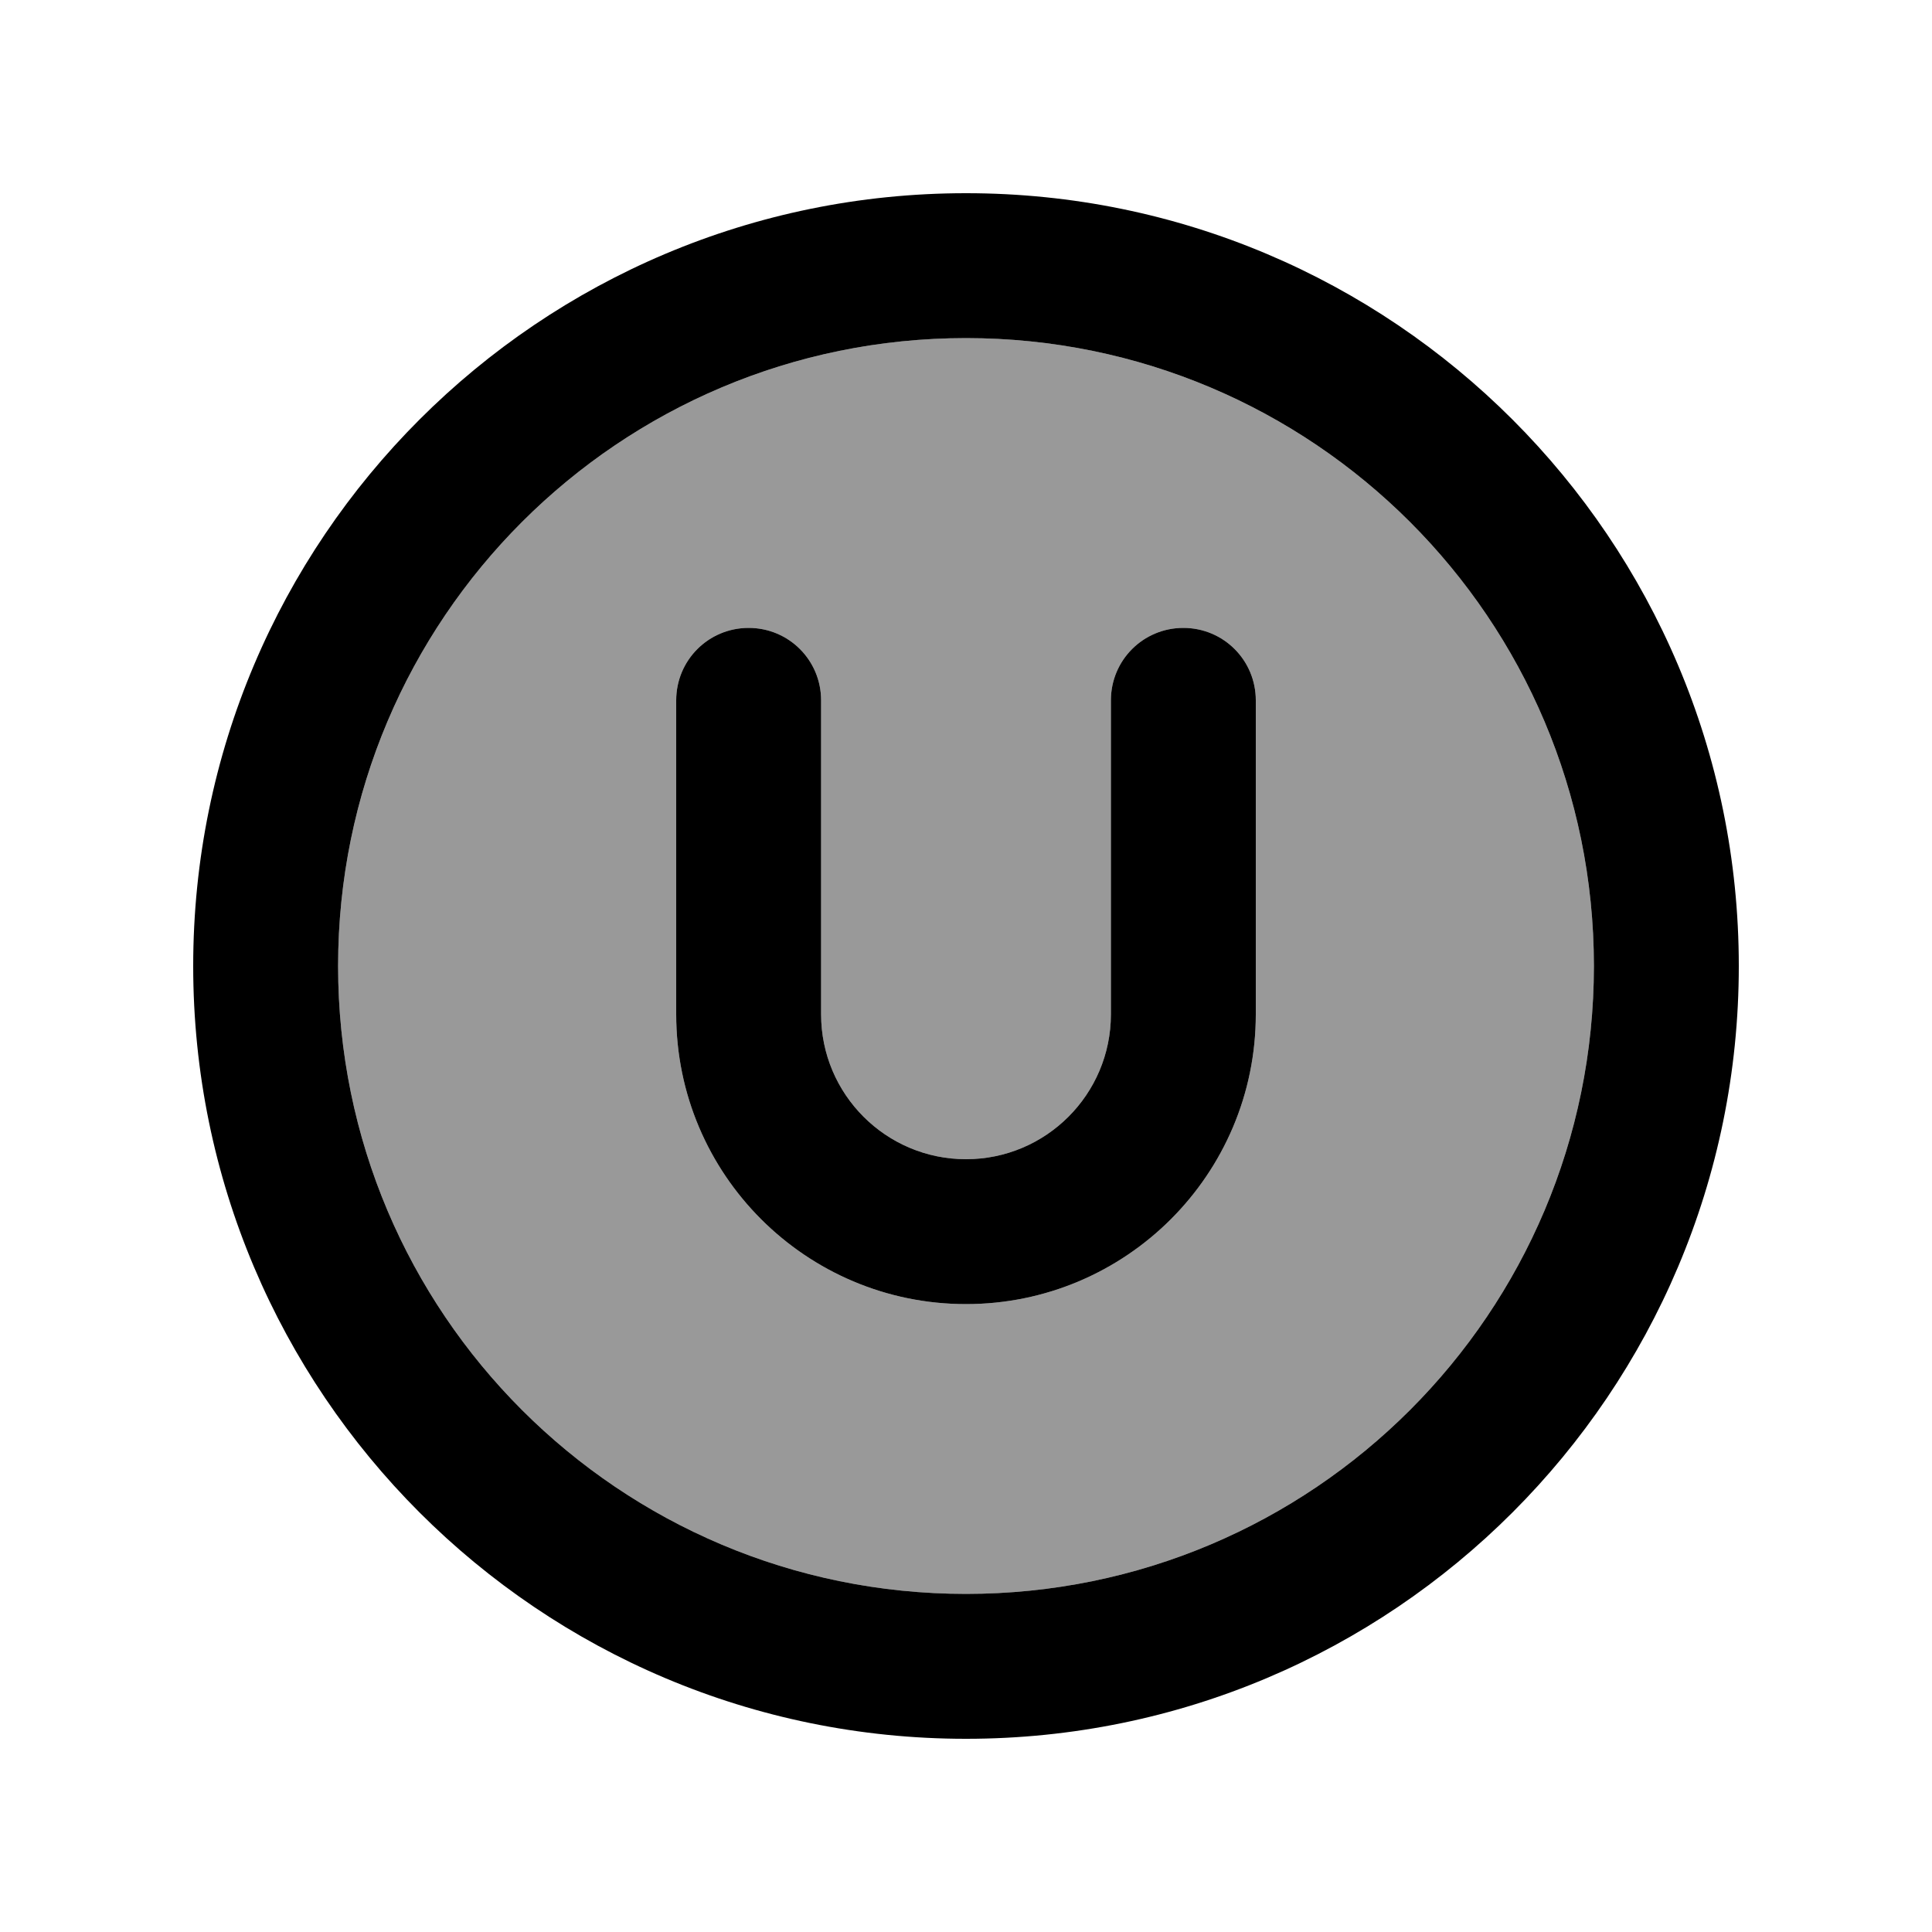
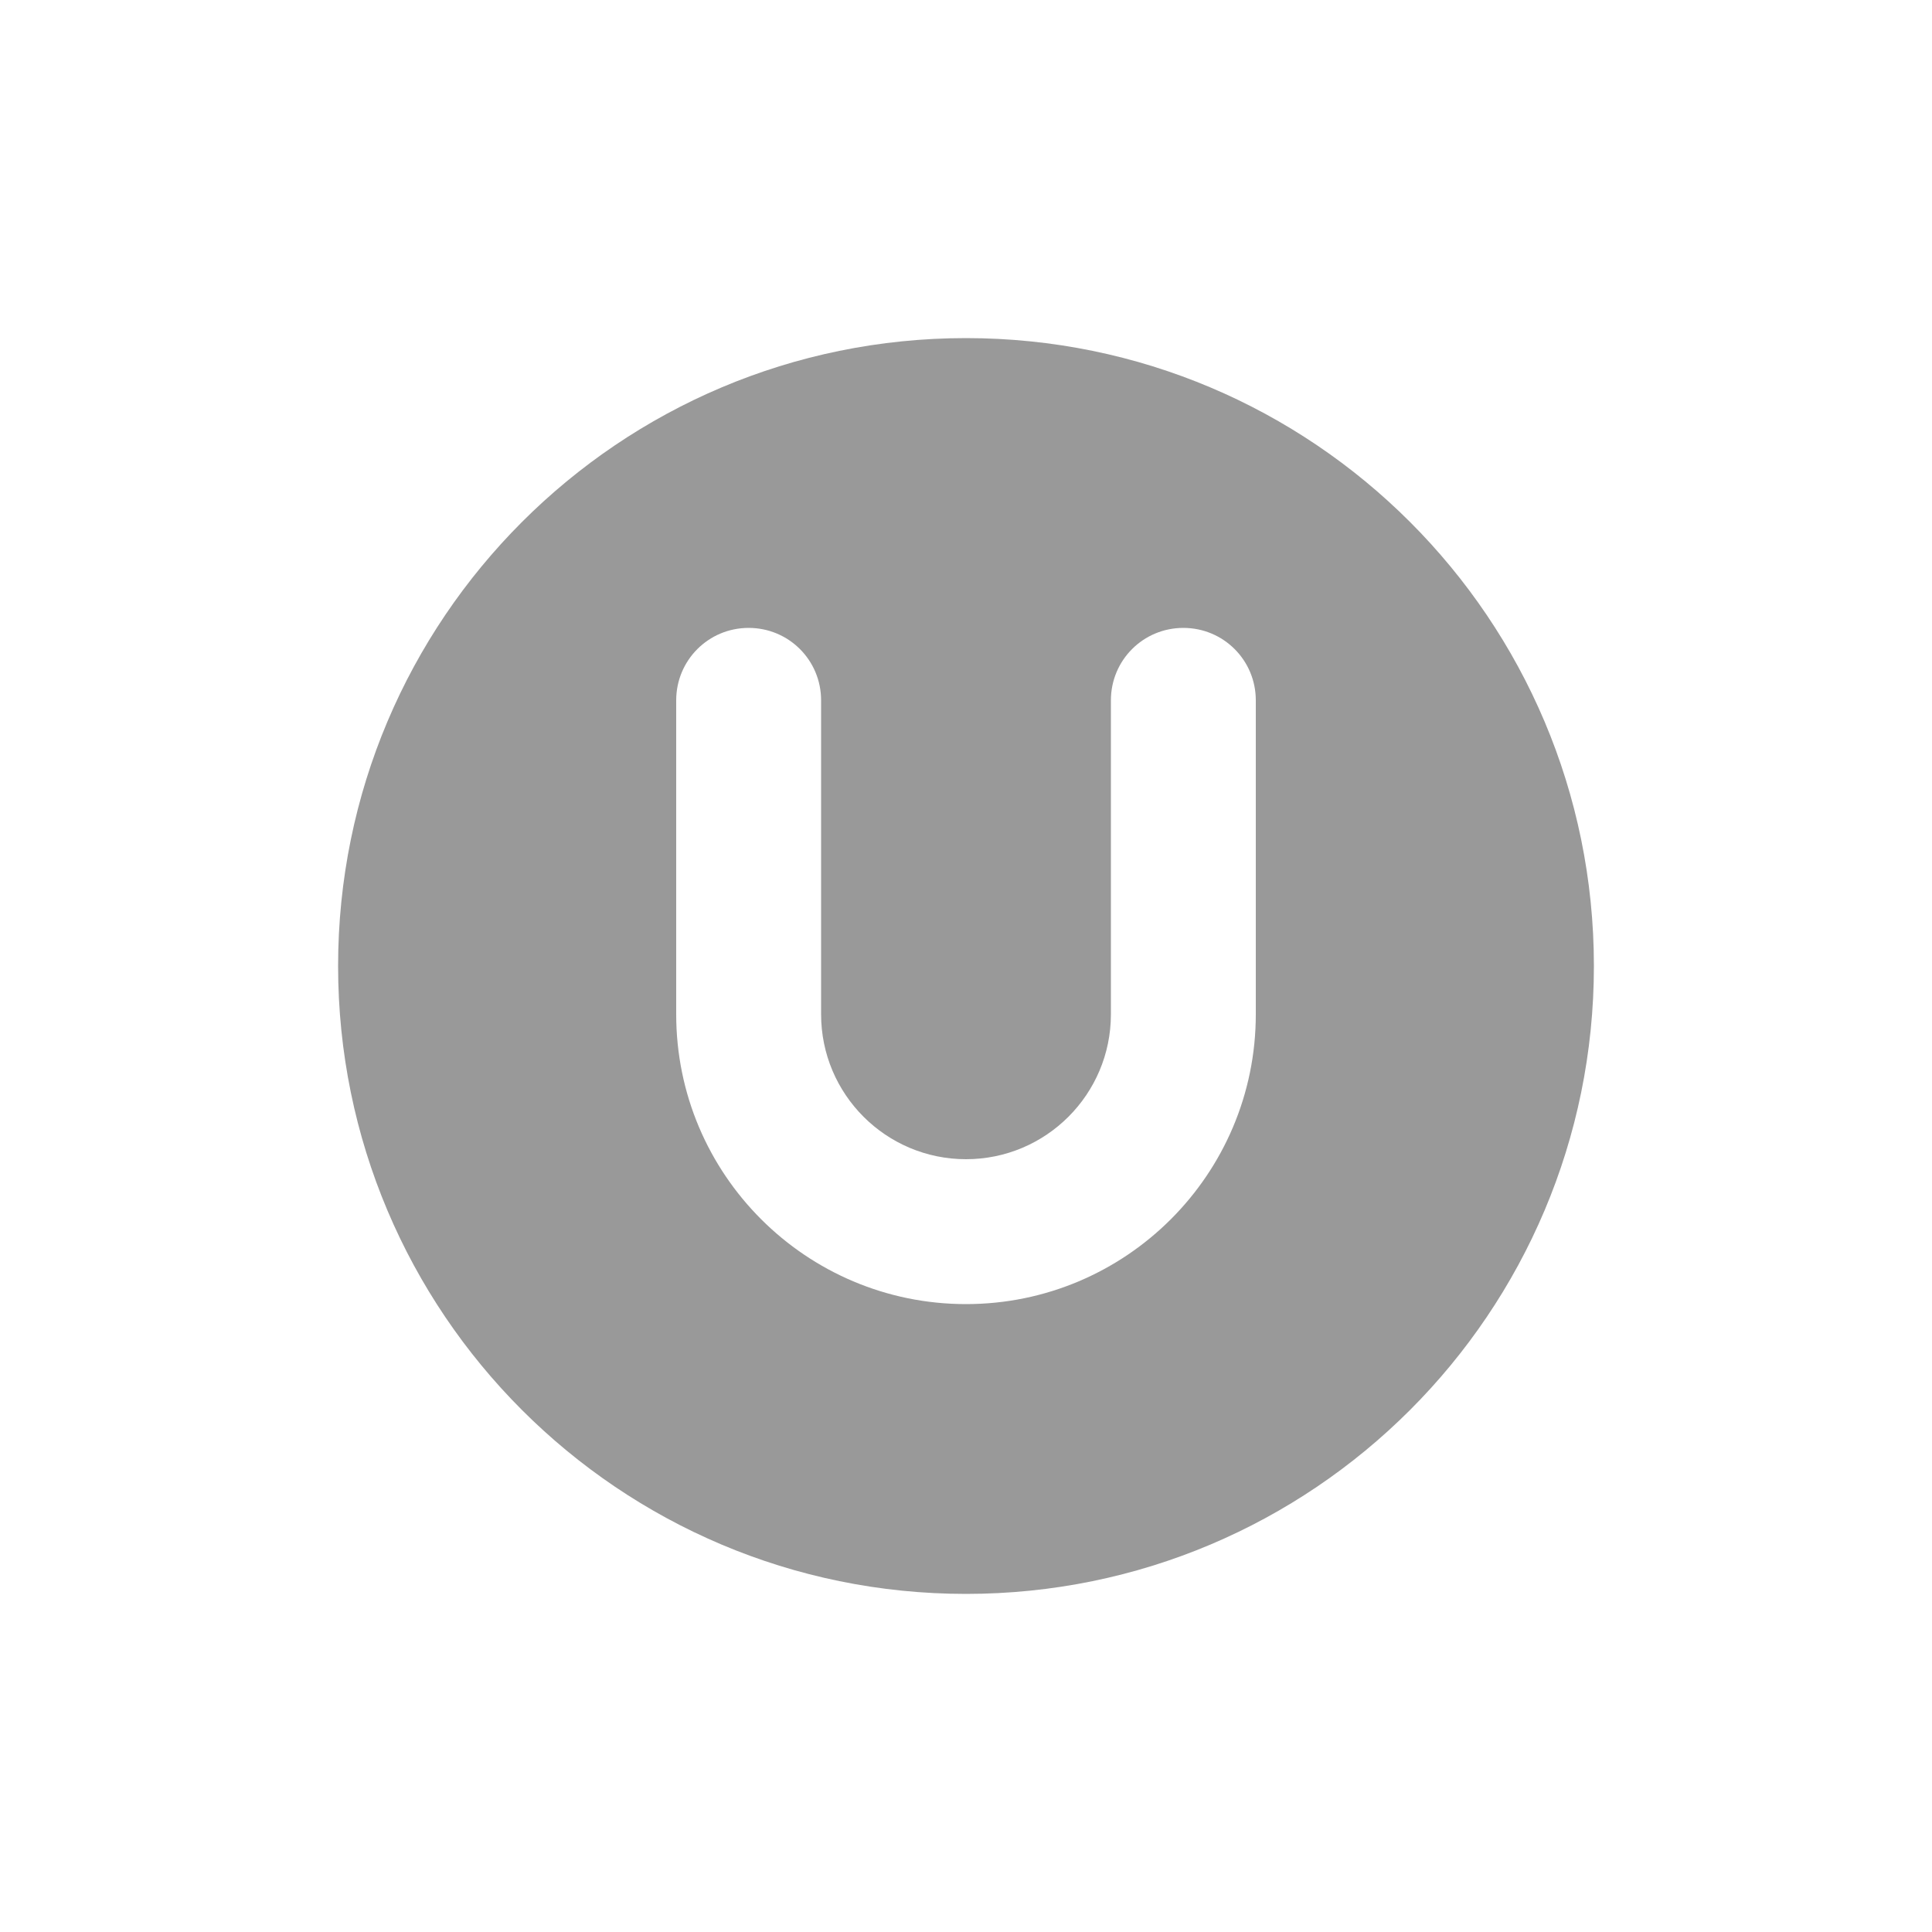
<svg xmlns="http://www.w3.org/2000/svg" viewBox="0 0 640 640">
  <path opacity=".4" fill="currentColor" d="M112 320C112 434.9 205.1 528 320 528C434.9 528 528 434.9 528 320C528 205.1 434.9 112 320 112C205.1 112 112 205.1 112 320zM224 232C224 218.7 234.7 208 248 208C261.3 208 272 218.7 272 232L272 336C272 362.5 293.5 384 320 384C346.5 384 368 362.5 368 336L368 232C368 218.7 378.7 208 392 208C405.3 208 416 218.7 416 232L416 336C416 389 373 432 320 432C267 432 224 389 224 336L224 232z" />
-   <path fill="currentColor" d="M320 112C434.9 112 528 205.1 528 320C528 434.9 434.9 528 320 528C205.1 528 112 434.9 112 320C112 205.1 205.1 112 320 112zM320 576C461.4 576 576 461.4 576 320C576 178.6 461.4 64 320 64C178.6 64 64 178.6 64 320C64 461.4 178.6 576 320 576zM272 232C272 218.7 261.3 208 248 208C234.7 208 224 218.7 224 232L224 336C224 389 267 432 320 432C373 432 416 389 416 336L416 232C416 218.7 405.3 208 392 208C378.7 208 368 218.7 368 232L368 336C368 362.5 346.5 384 320 384C293.5 384 272 362.5 272 336L272 232z" />
</svg>